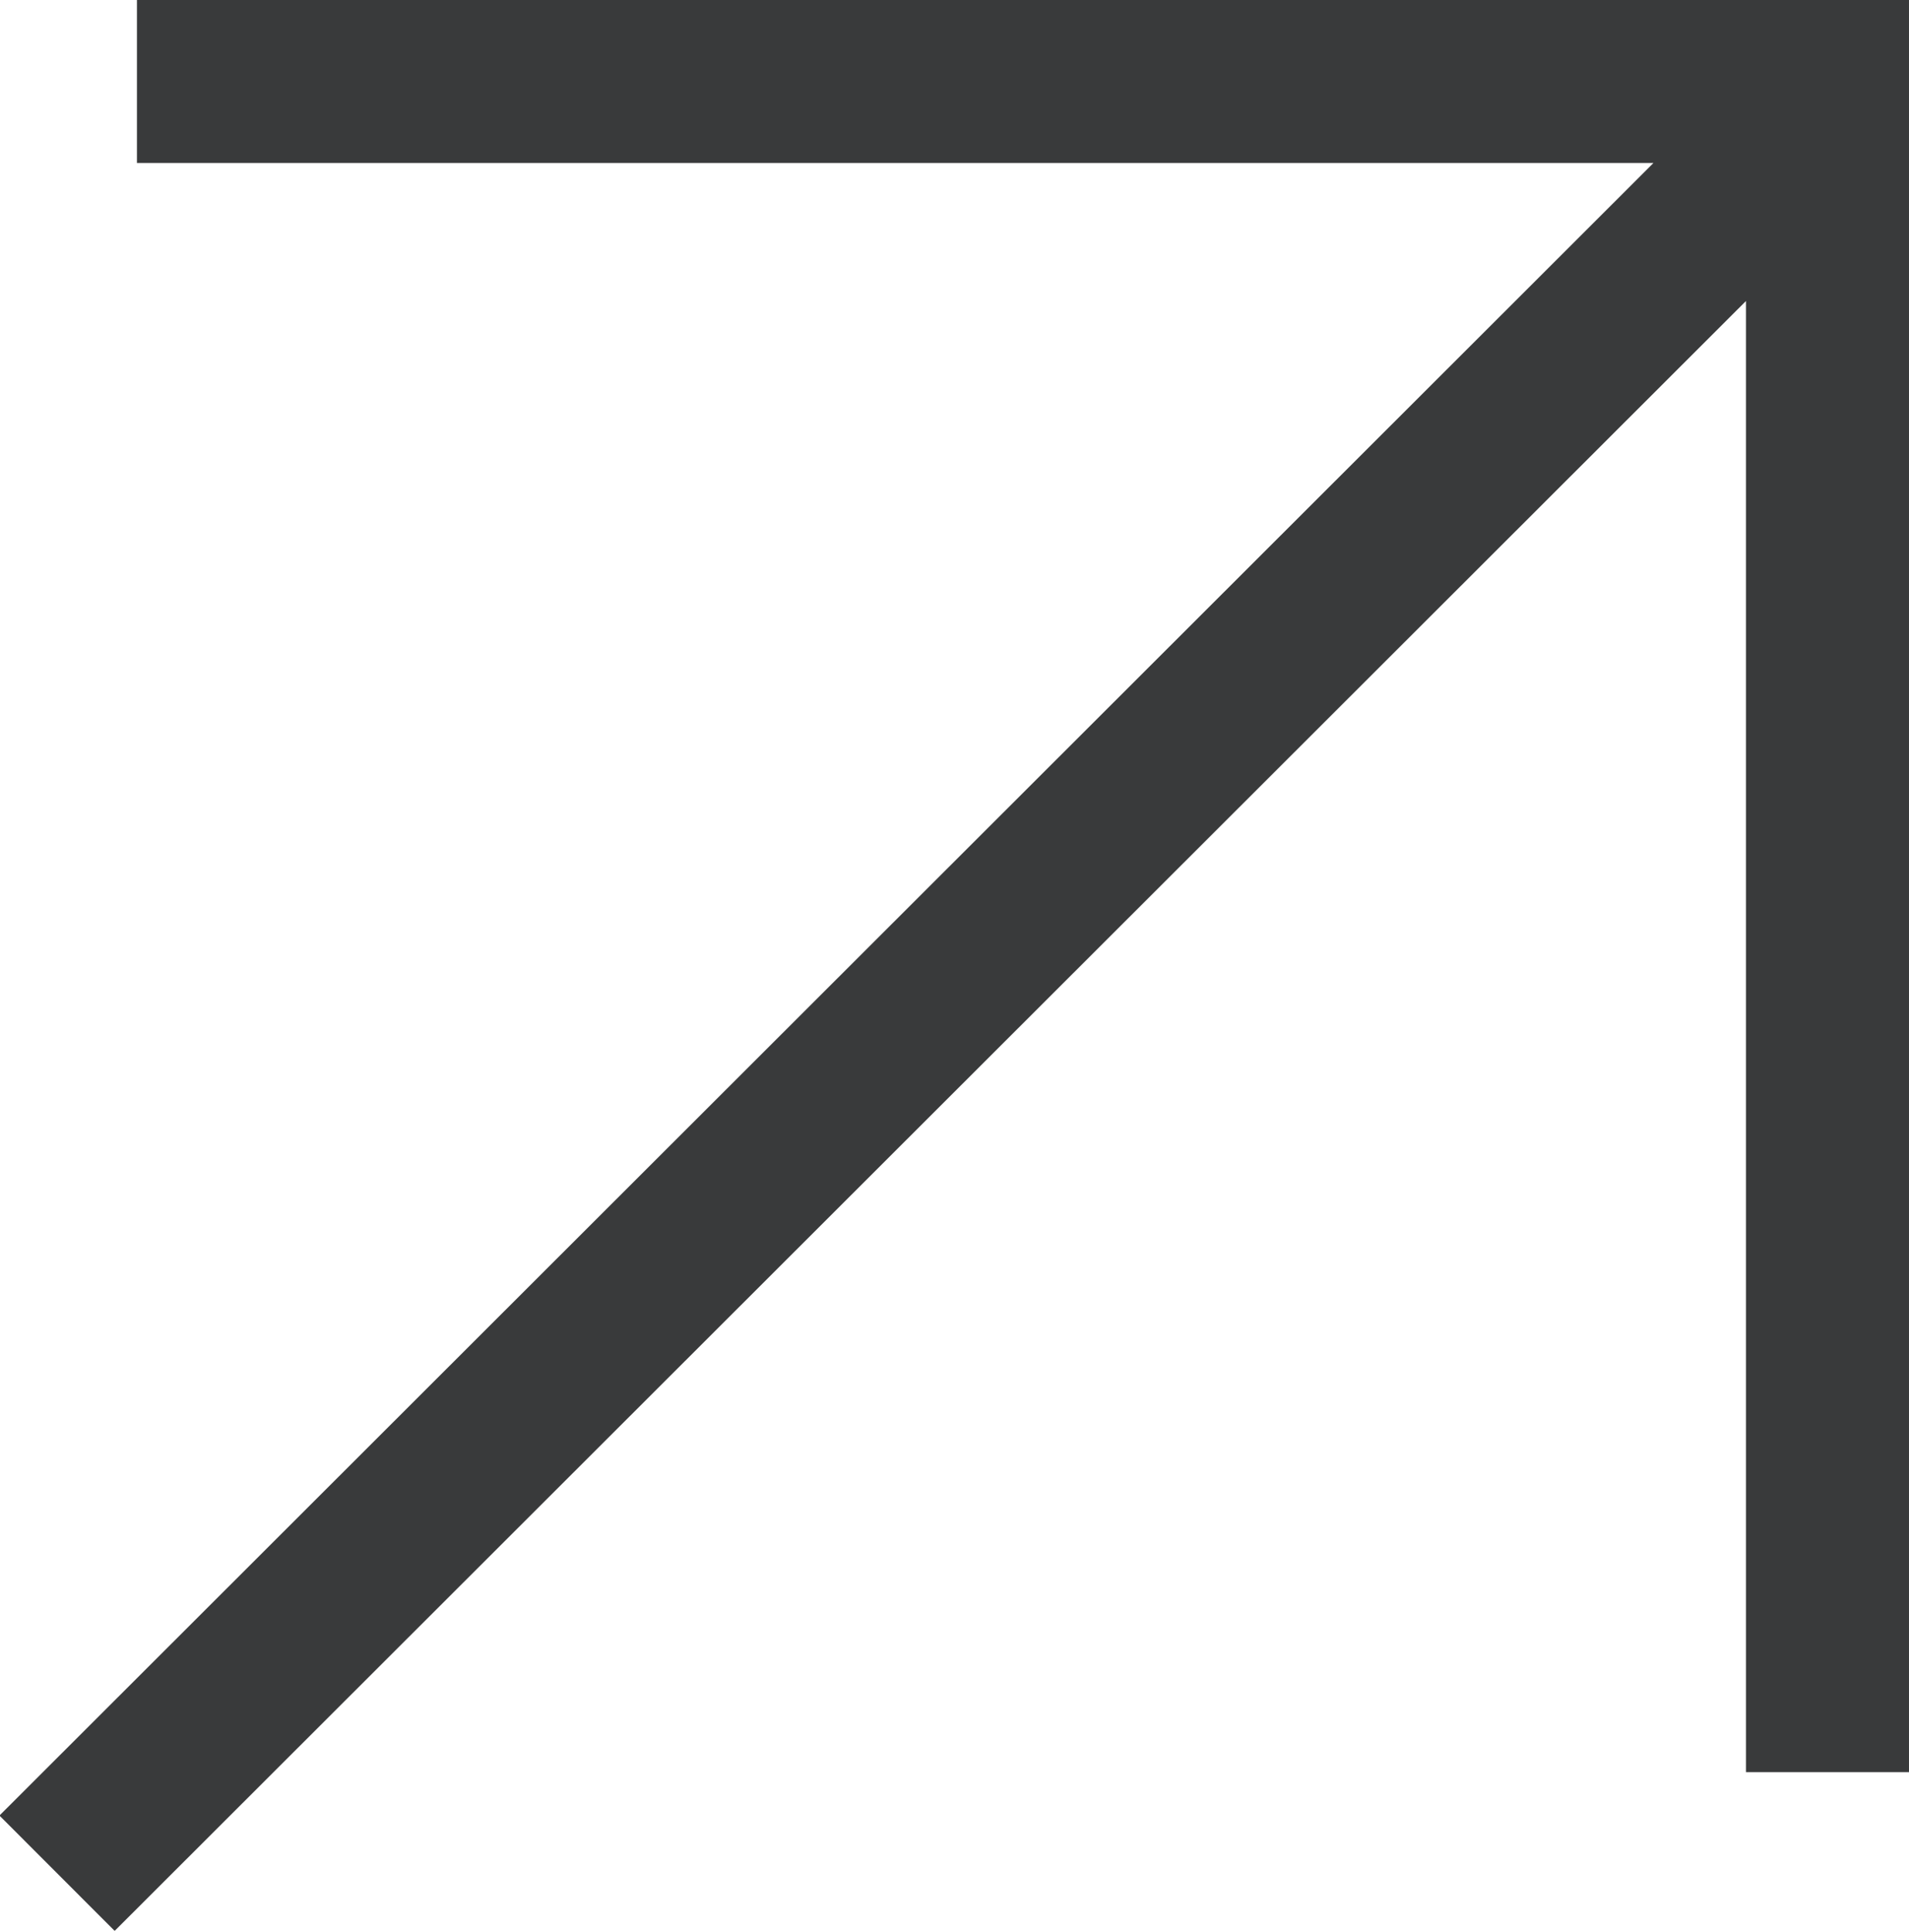
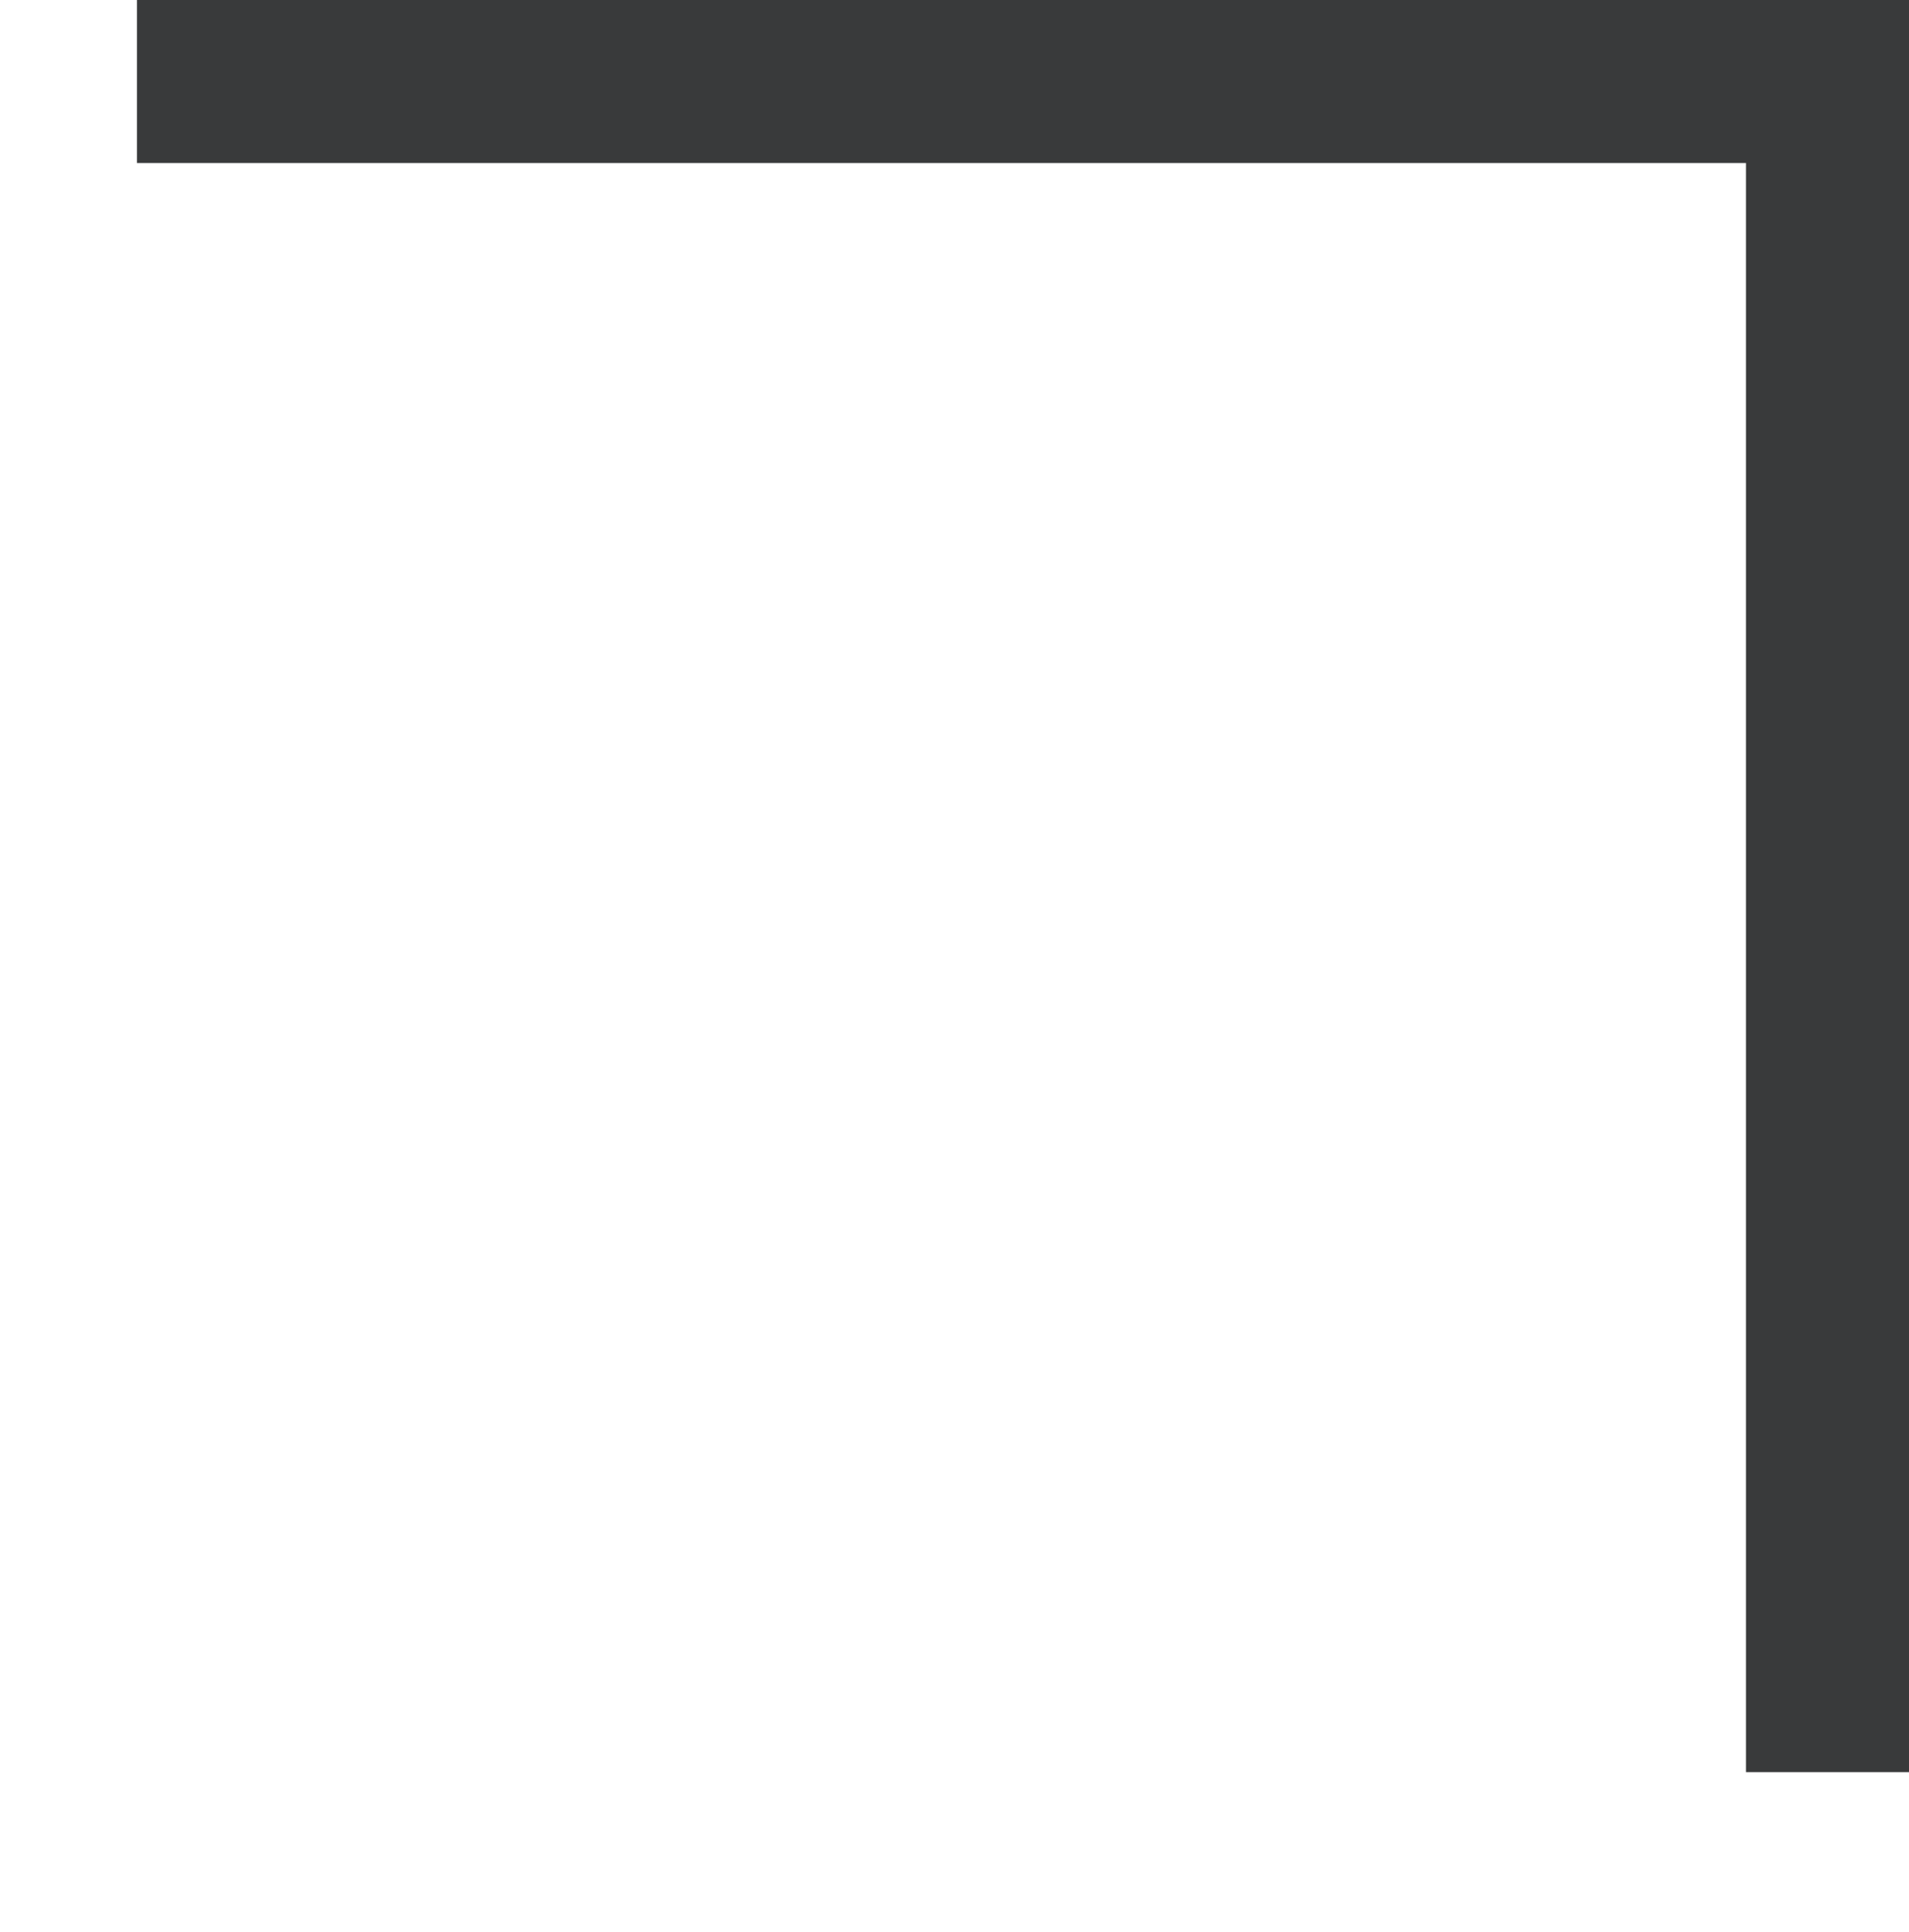
<svg xmlns="http://www.w3.org/2000/svg" id="レイヤー_1" data-name="レイヤー 1" viewBox="0 0 11.71 11.85">
  <defs>
    <style>.cls-1{fill:none;stroke:#393a3b;stroke-miterlimit:10}</style>
  </defs>
-   <path class="cls-1" d="M.84.5h10.37v10.37M.35 11.49L11.22.63" />
+   <path class="cls-1" d="M.84.5h10.37v10.37M.35 11.49" />
</svg>